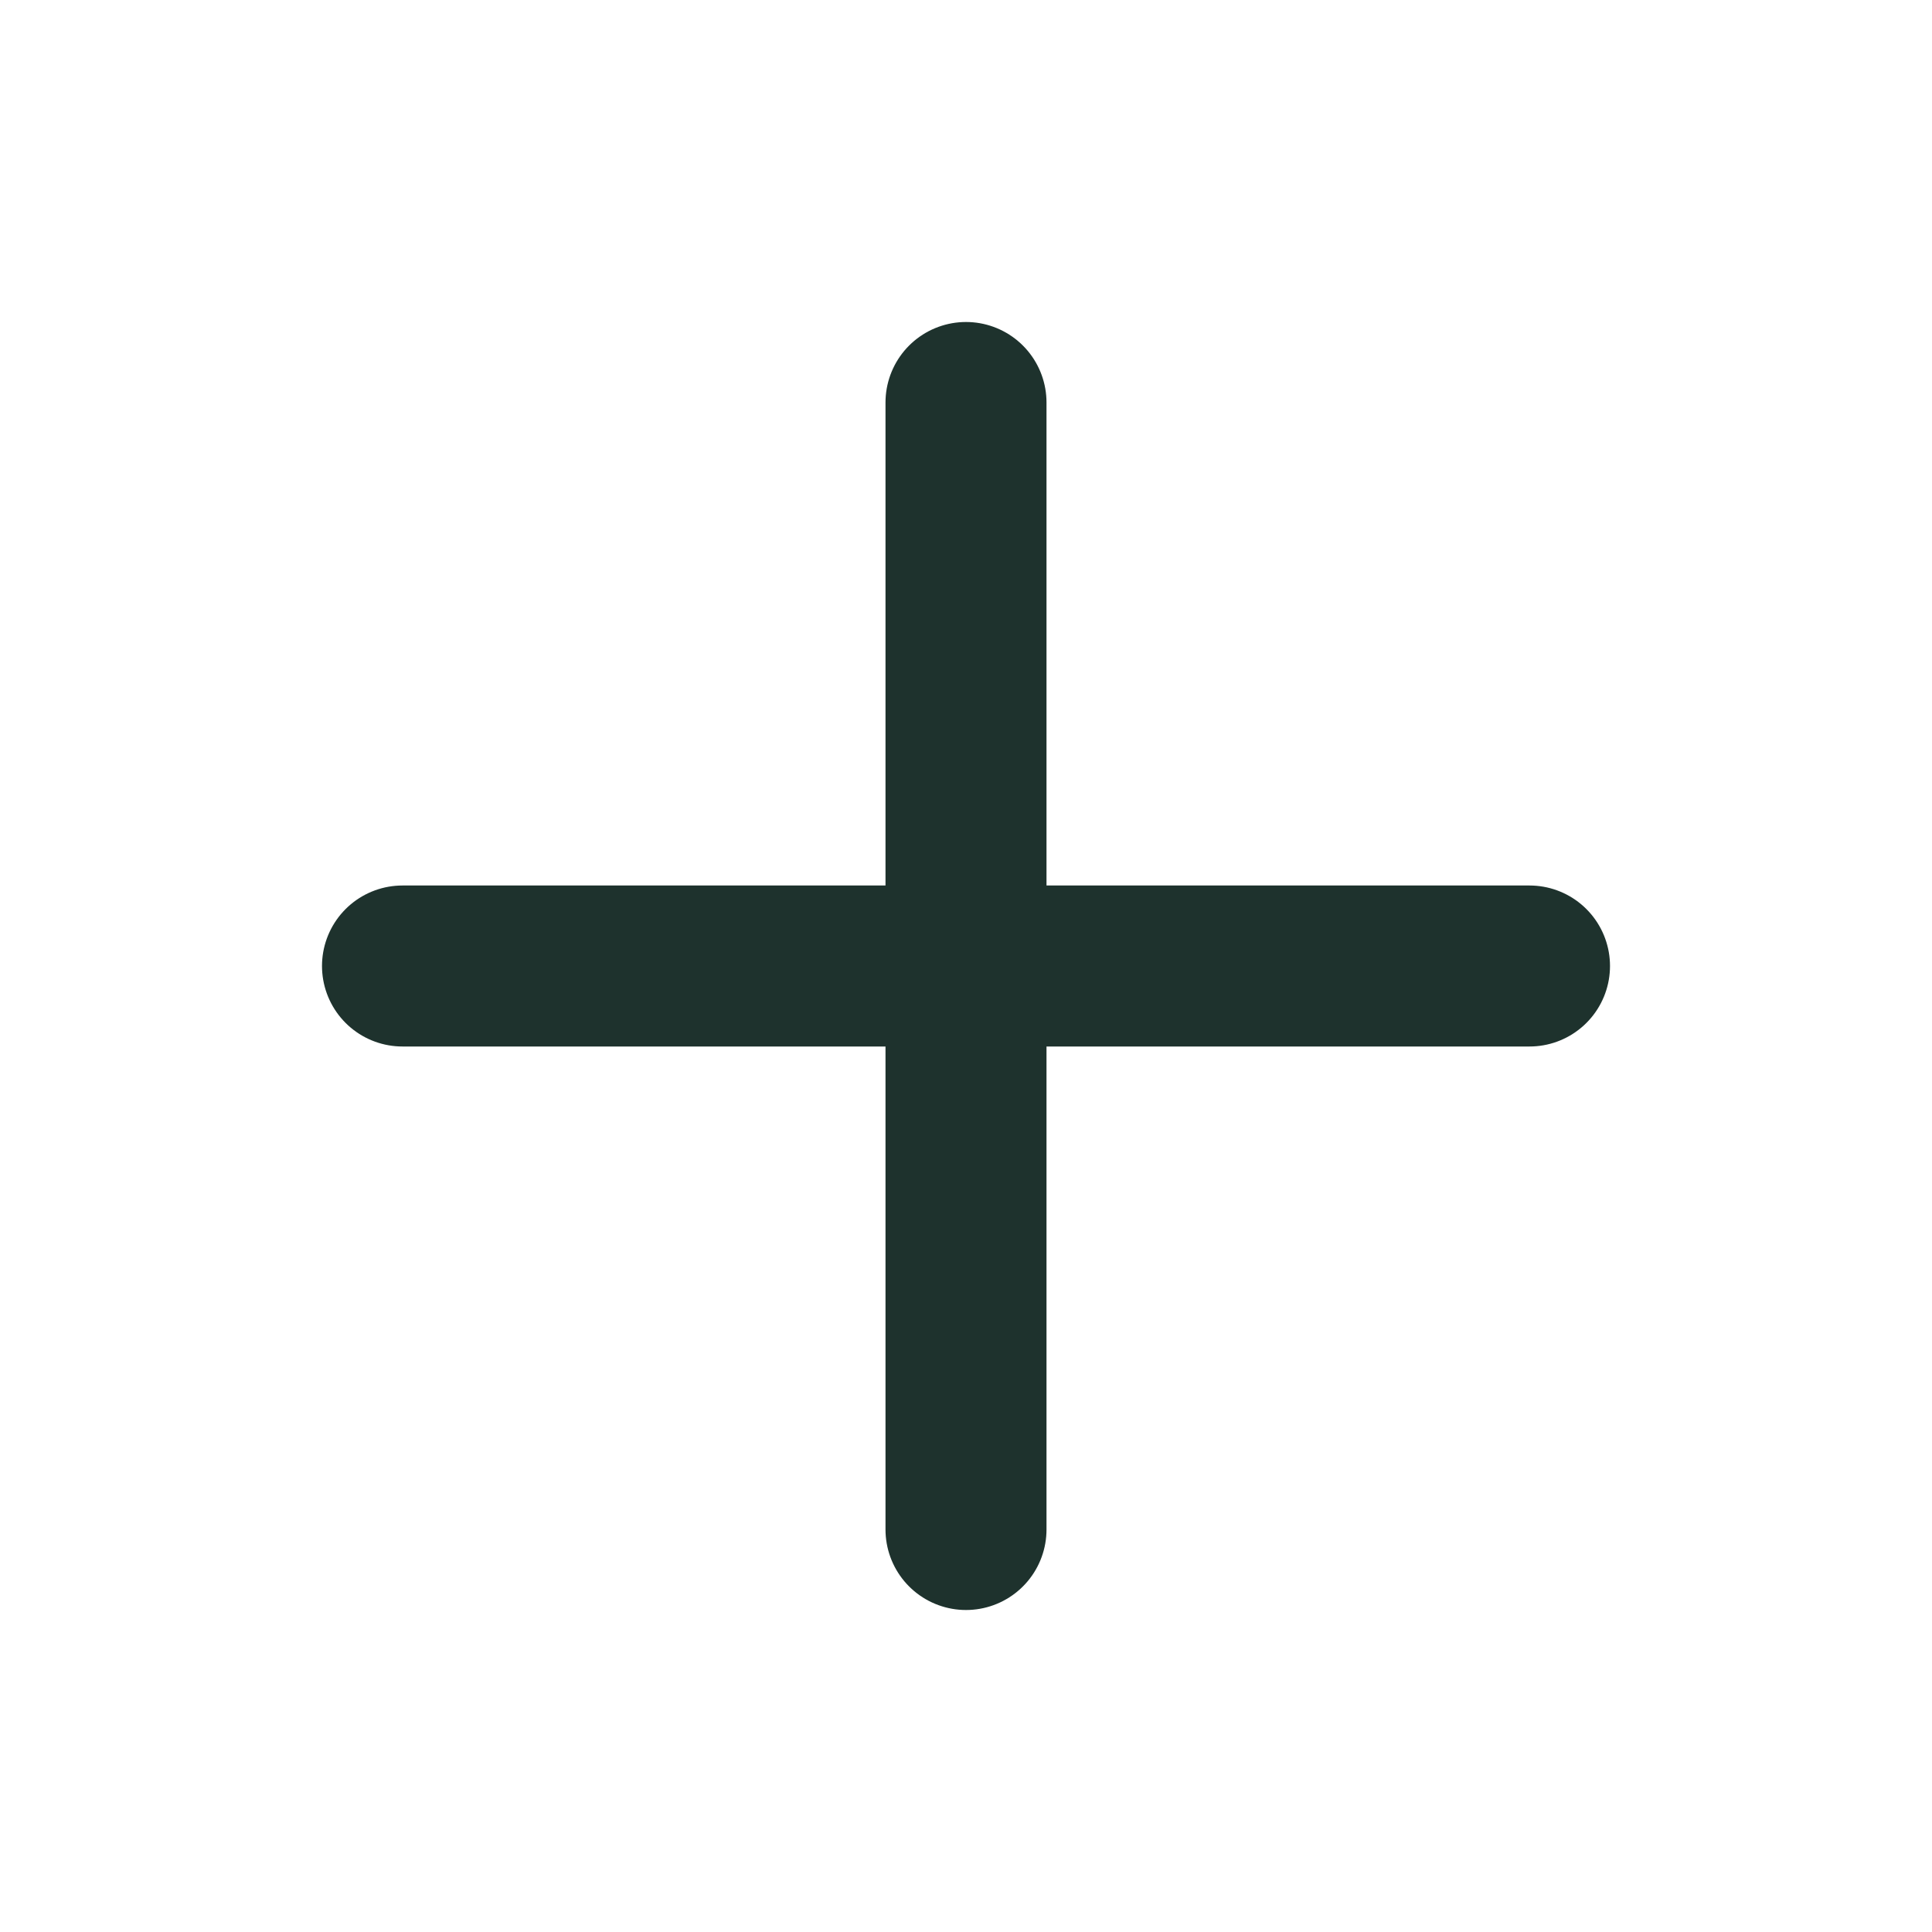
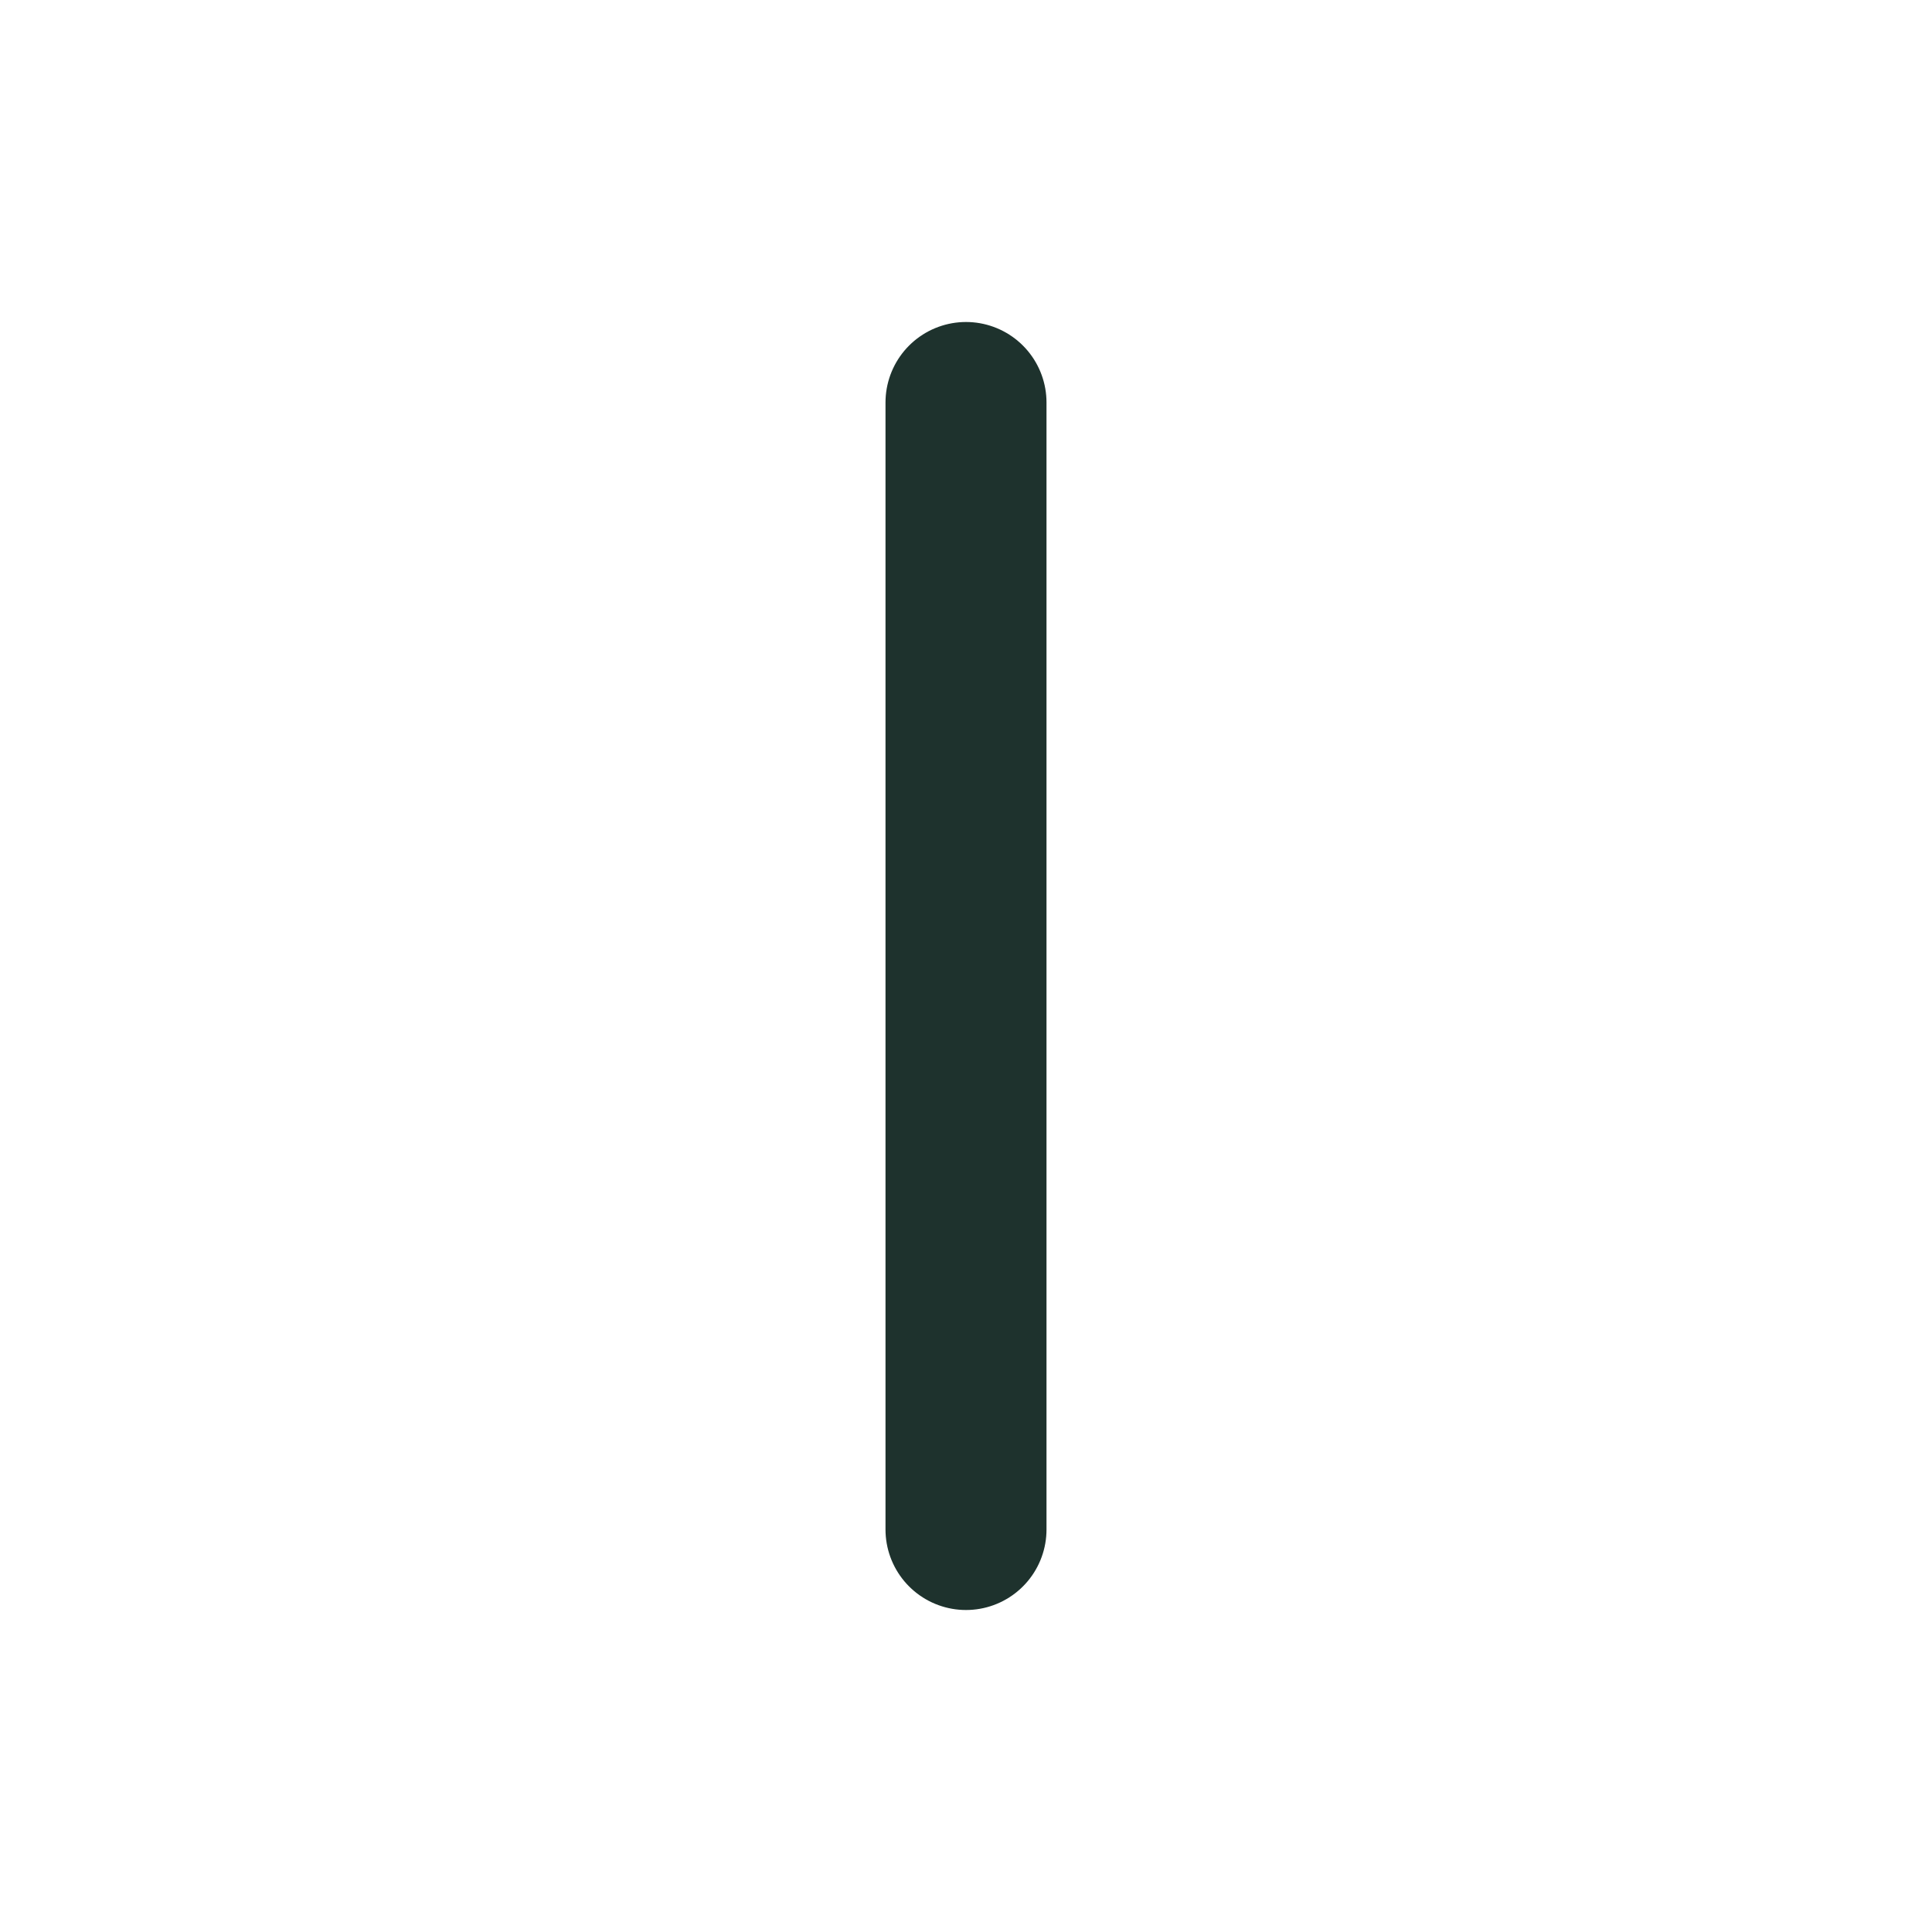
<svg xmlns="http://www.w3.org/2000/svg" width="24" height="24" viewBox="0 0 24 24" fill="none" stroke="#1e322d" stroke-width="2" stroke-linecap="round" stroke-linejoin="round">
  <line x1="12" y1="5" x2="12" y2="19" />
-   <line x1="5" y1="12" x2="19" y2="12" />
</svg>